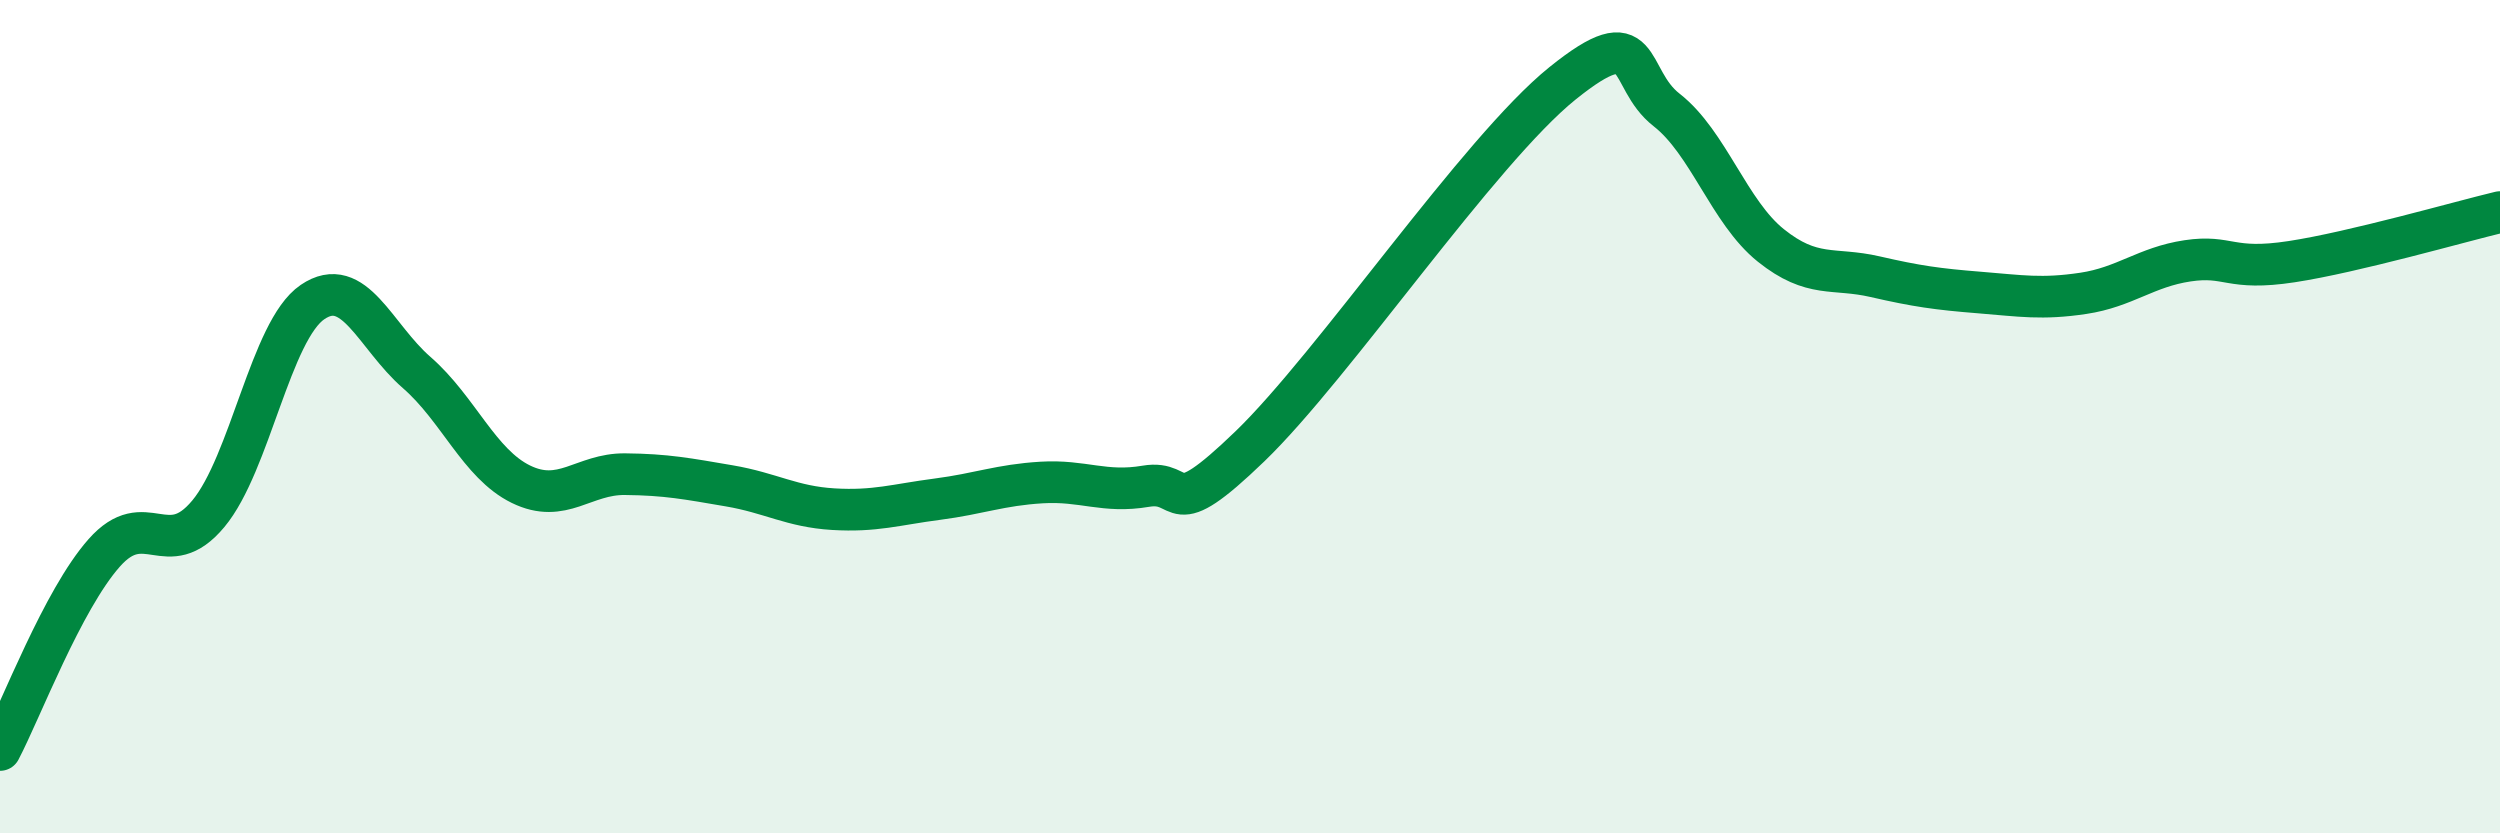
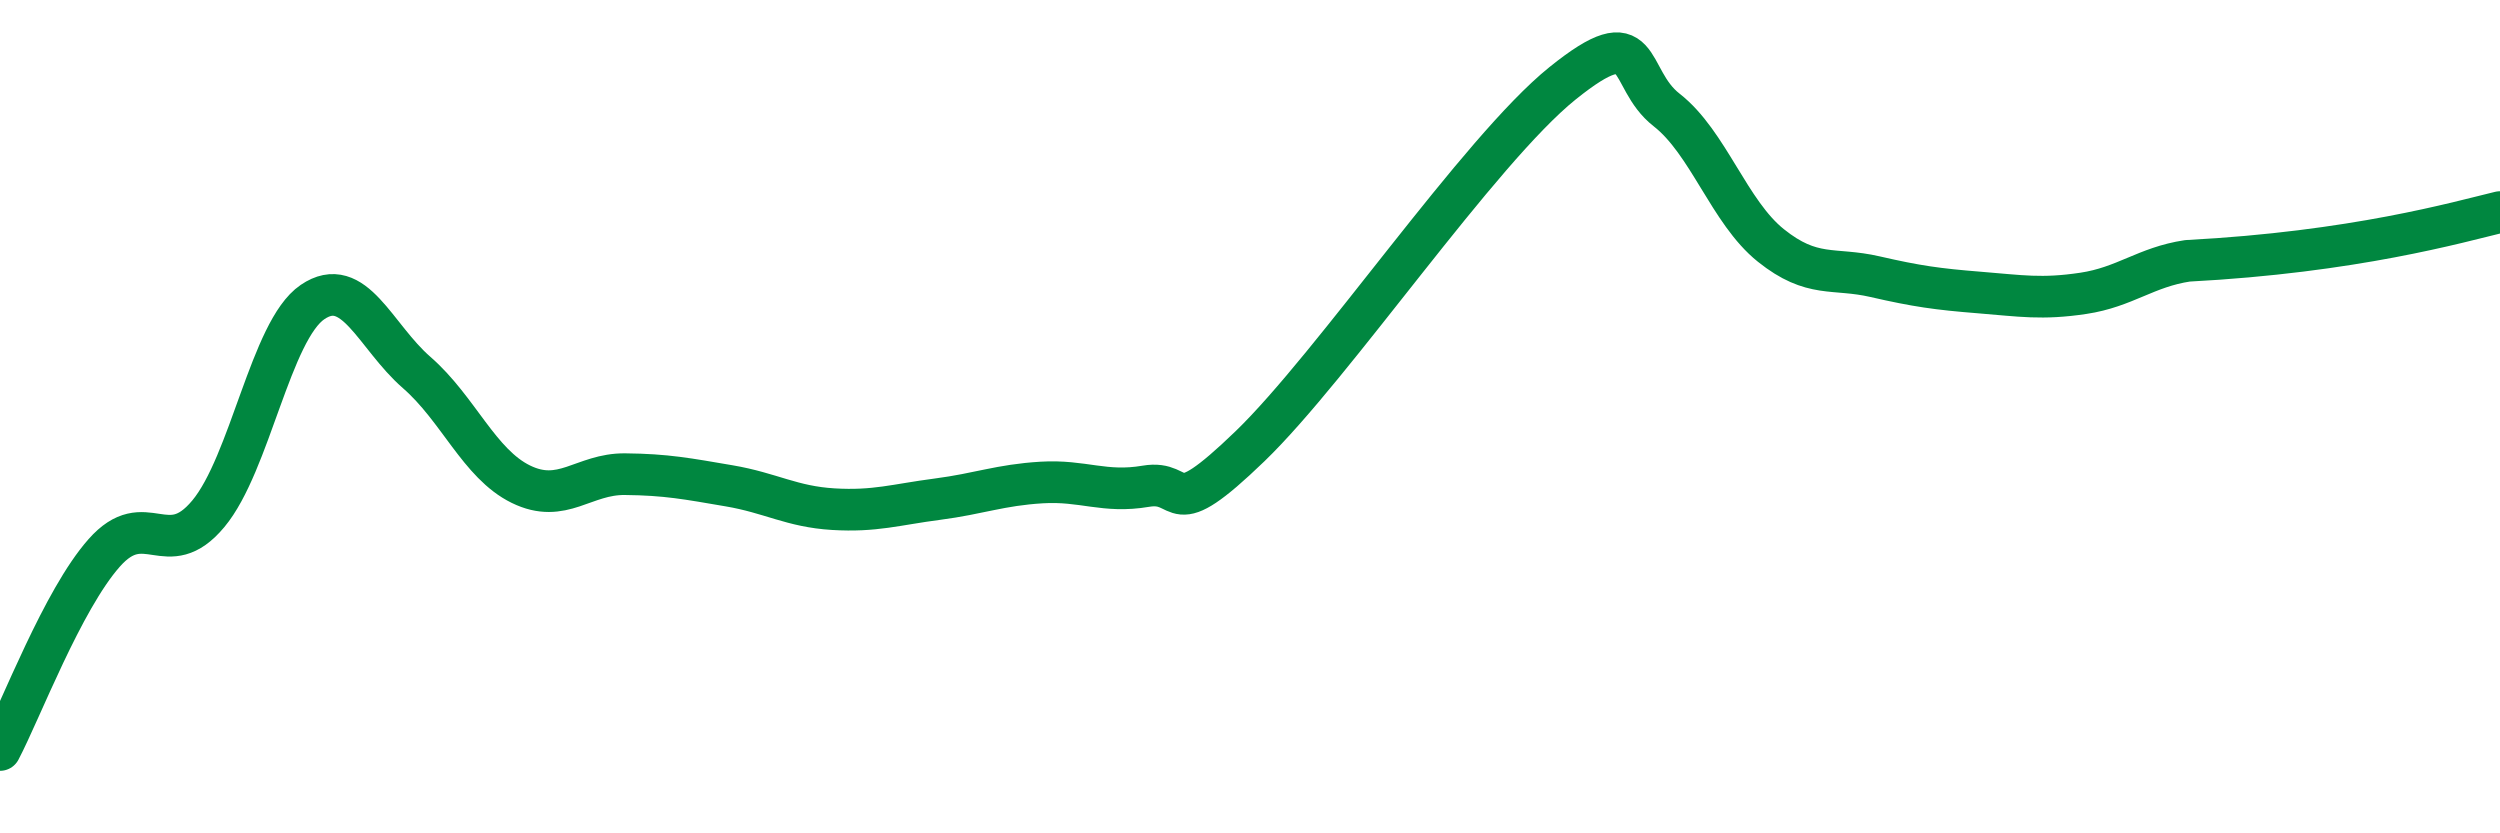
<svg xmlns="http://www.w3.org/2000/svg" width="60" height="20" viewBox="0 0 60 20">
-   <path d="M 0,18 C 0.5,17.05 1.5,14.4 2.5,13.27 C 3.5,12.14 4,13.53 5,12.33 C 6,11.13 6.5,7.93 7.5,7.25 C 8.5,6.57 9,8.07 10,8.94 C 11,9.81 11.5,11.13 12.5,11.62 C 13.5,12.11 14,11.37 15,11.38 C 16,11.39 16.5,11.49 17.5,11.66 C 18.5,11.83 19,12.16 20,12.22 C 21,12.28 21.5,12.11 22.5,11.98 C 23.5,11.85 24,11.64 25,11.58 C 26,11.52 26.5,11.84 27.5,11.67 C 28.5,11.5 28,12.64 30,10.71 C 32,8.78 35.5,3.61 37.5,2 C 39.5,0.39 39,1.86 40,2.64 C 41,3.42 41.5,5.09 42.5,5.89 C 43.5,6.69 44,6.41 45,6.64 C 46,6.87 46.5,6.94 47.5,7.02 C 48.5,7.1 49,7.19 50,7.04 C 51,6.89 51.5,6.41 52.5,6.26 C 53.5,6.11 53.5,6.51 55,6.28 C 56.5,6.05 59,5.33 60,5.09L60 20L0 20Z" fill="#008740" opacity="0.1" stroke-linecap="round" stroke-linejoin="round" />
-   <path d="M 0,18 C 0.5,17.05 1.5,14.4 2.5,13.27 C 3.5,12.14 4,13.53 5,12.33 C 6,11.13 6.5,7.93 7.5,7.25 C 8.5,6.57 9,8.07 10,8.94 C 11,9.81 11.5,11.13 12.5,11.62 C 13.5,12.11 14,11.37 15,11.38 C 16,11.39 16.5,11.49 17.5,11.66 C 18.5,11.83 19,12.16 20,12.22 C 21,12.28 21.5,12.11 22.5,11.98 C 23.5,11.85 24,11.64 25,11.58 C 26,11.52 26.5,11.84 27.5,11.67 C 28.5,11.5 28,12.64 30,10.71 C 32,8.78 35.5,3.61 37.5,2 C 39.5,0.39 39,1.86 40,2.64 C 41,3.42 41.5,5.09 42.5,5.89 C 43.5,6.69 44,6.41 45,6.64 C 46,6.87 46.5,6.94 47.5,7.02 C 48.5,7.1 49,7.19 50,7.04 C 51,6.89 51.5,6.41 52.5,6.26 C 53.5,6.11 53.5,6.51 55,6.28 C 56.5,6.05 59,5.33 60,5.09" stroke="#008740" stroke-width="1" fill="none" stroke-linecap="round" stroke-linejoin="round" />
+   <path d="M 0,18 C 0.5,17.05 1.5,14.4 2.5,13.27 C 3.5,12.14 4,13.53 5,12.33 C 6,11.13 6.5,7.93 7.5,7.25 C 8.5,6.57 9,8.07 10,8.94 C 11,9.81 11.5,11.13 12.5,11.62 C 13.5,12.11 14,11.37 15,11.38 C 16,11.39 16.5,11.49 17.5,11.66 C 18.5,11.83 19,12.16 20,12.22 C 21,12.28 21.5,12.11 22.5,11.98 C 23.5,11.85 24,11.64 25,11.58 C 26,11.52 26.5,11.84 27.5,11.67 C 28.5,11.5 28,12.64 30,10.71 C 32,8.78 35.5,3.61 37.5,2 C 39.5,0.39 39,1.86 40,2.64 C 41,3.42 41.5,5.09 42.5,5.89 C 43.5,6.69 44,6.41 45,6.64 C 46,6.87 46.5,6.94 47.5,7.02 C 48.5,7.1 49,7.19 50,7.04 C 51,6.89 51.5,6.41 52.5,6.26 C 56.5,6.05 59,5.33 60,5.09" stroke="#008740" stroke-width="1" fill="none" stroke-linecap="round" stroke-linejoin="round" />
</svg>